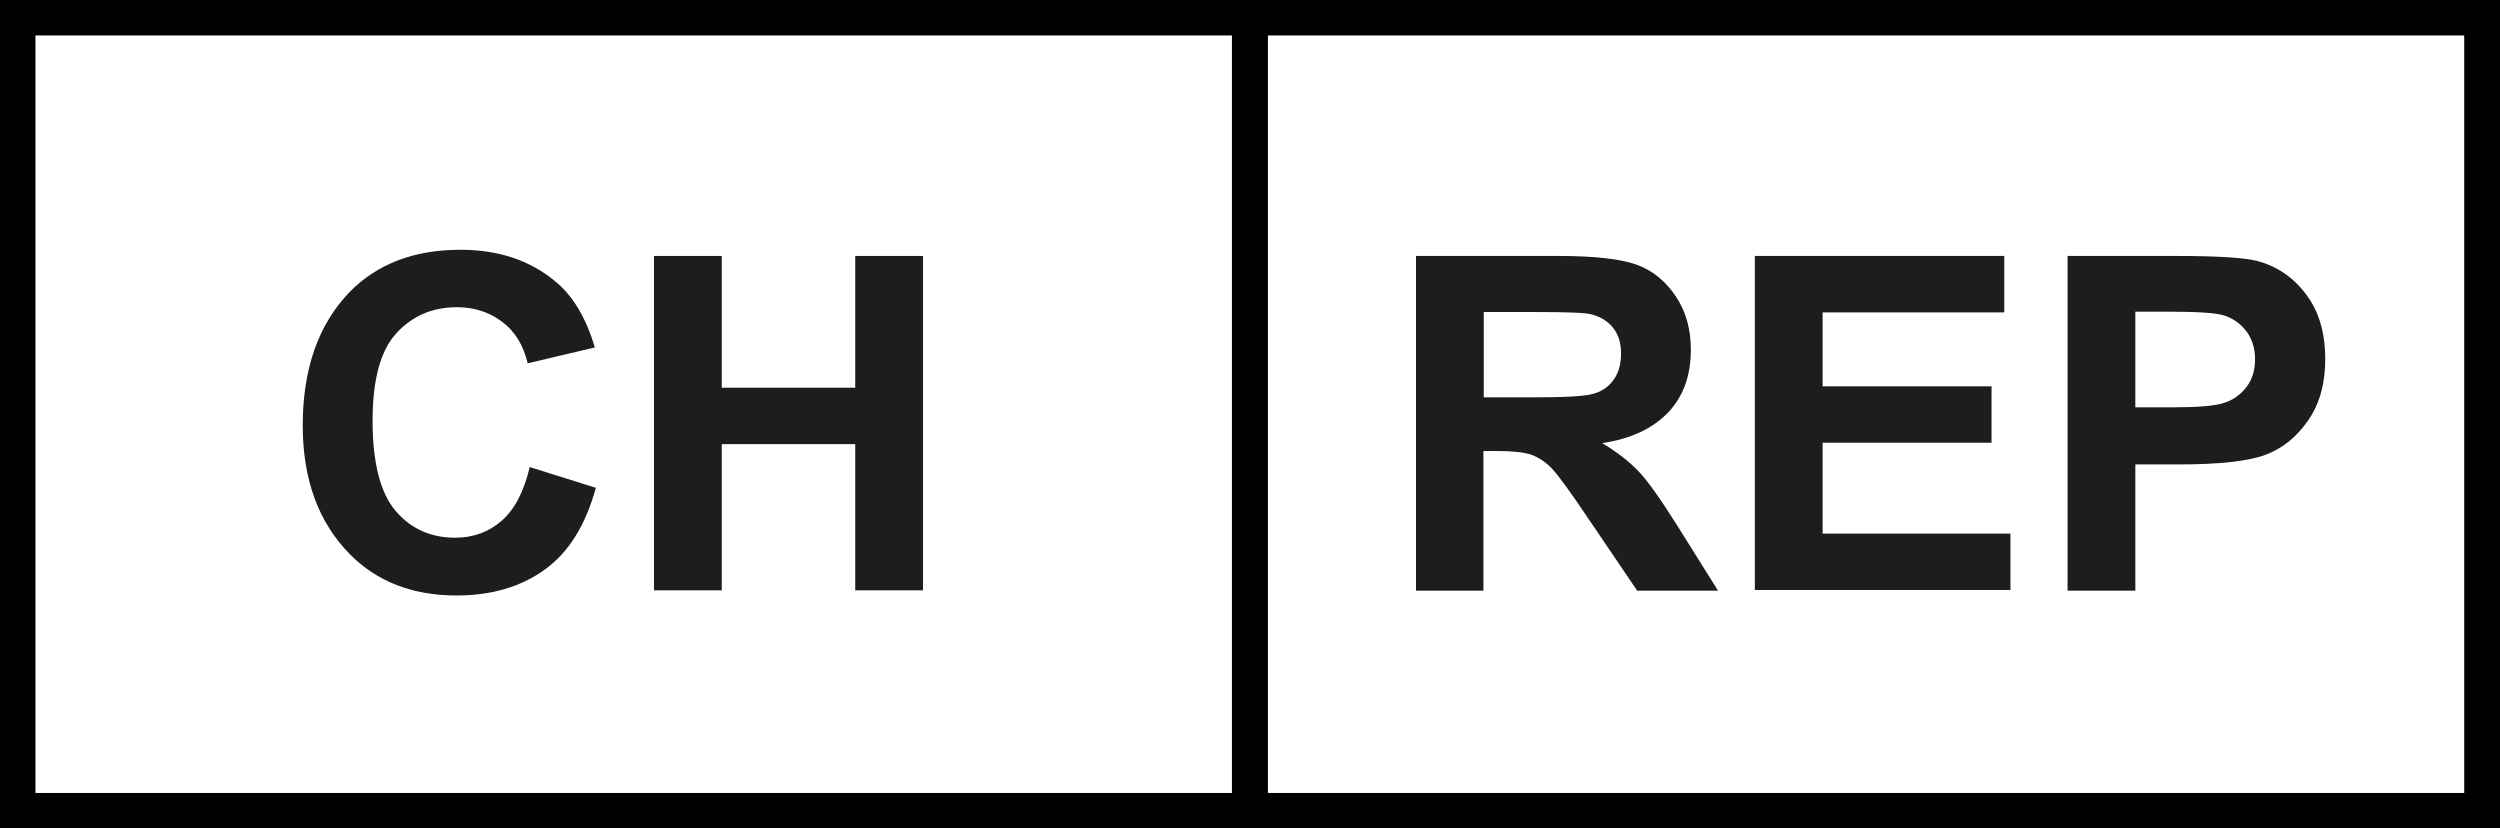
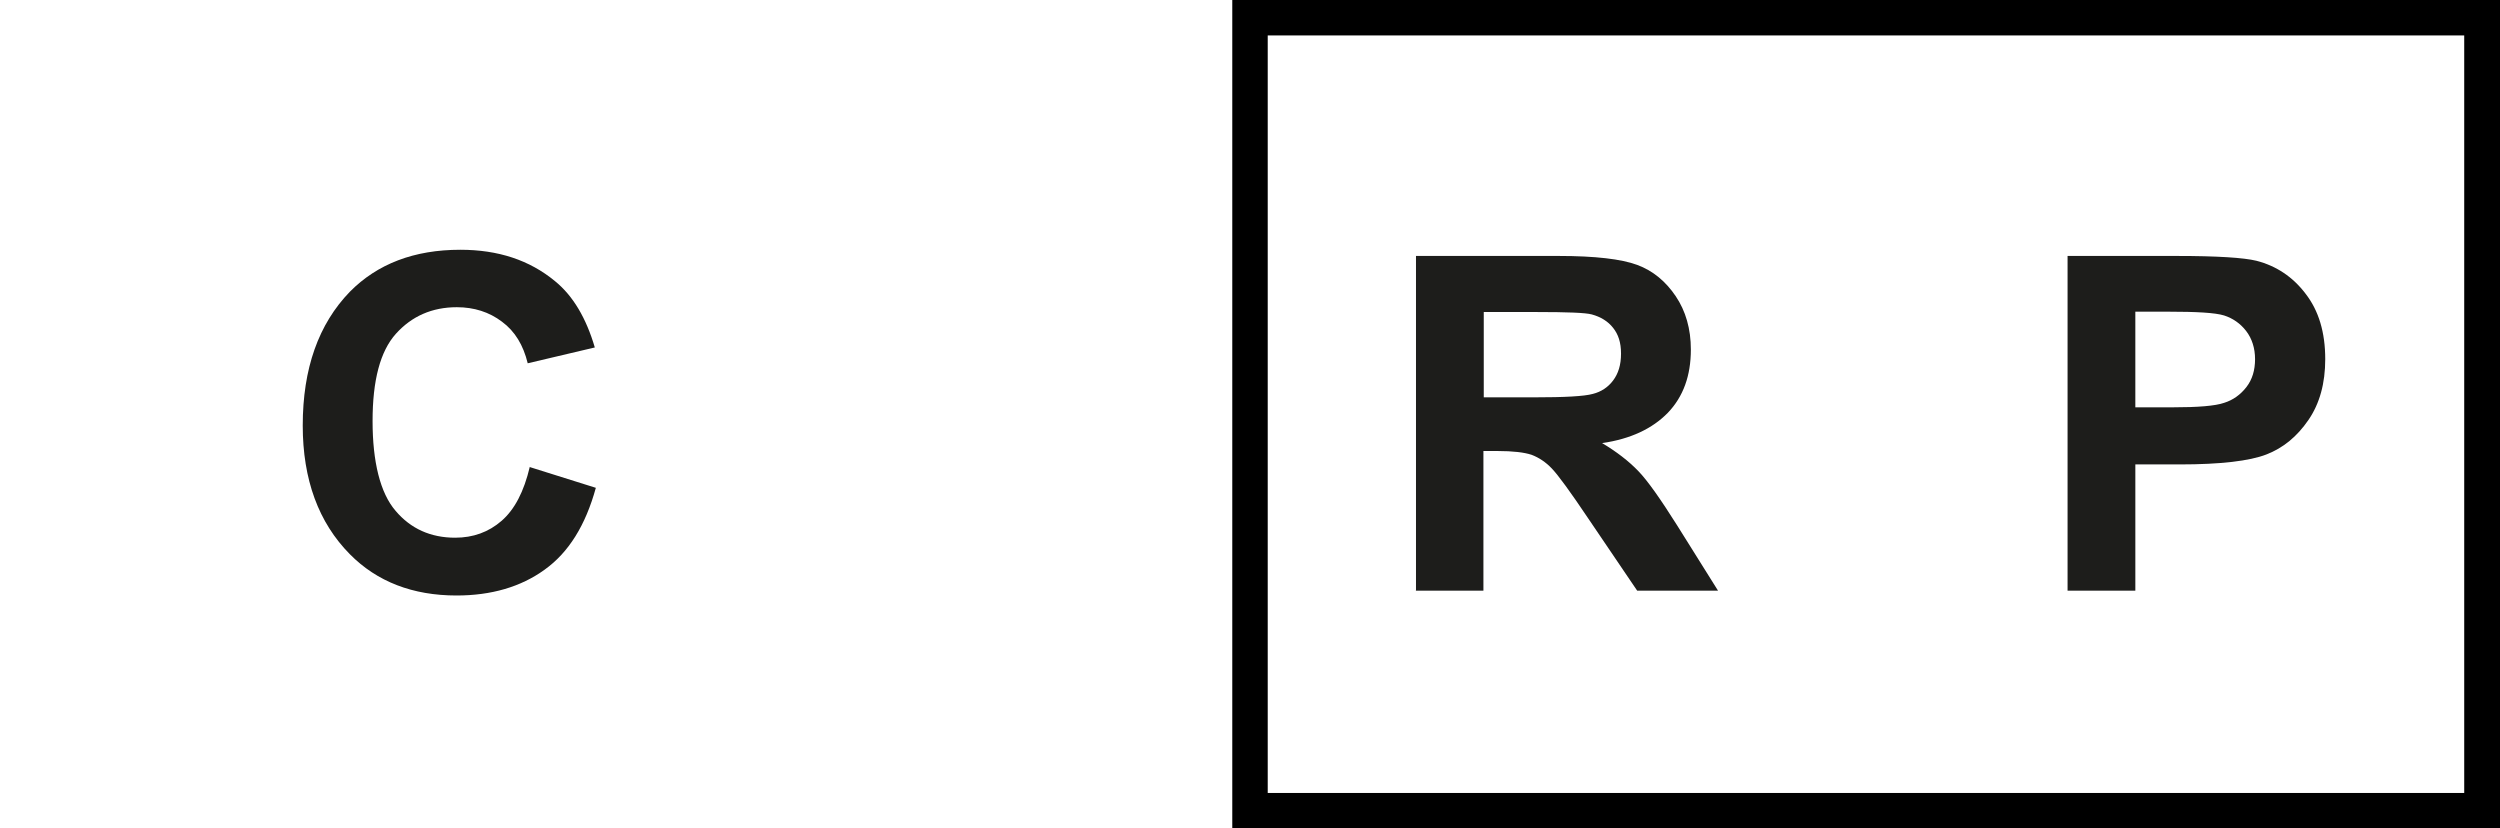
<svg xmlns="http://www.w3.org/2000/svg" id="Layer_2" data-name="Layer 2" viewBox="0 0 72.67 24.08">
  <defs>
    <style>
      .cls-1 {
        fill: #1d1d1b;
      }
    </style>
  </defs>
  <g id="Layer_1-2" data-name="Layer 1">
    <g>
-       <path d="M36.85,24.08H0V0h36.85v24.08ZM1.03,23.05h34.78V1.03H1.03v22.02Z" />
      <path d="M72.67,24.08h-36.85V0h36.85v24.08ZM36.85,23.05h34.78V1.03h-34.78v22.02Z" />
      <g>
        <path class="cls-1" d="M41.16,17.16V7.44h4.15c1.06,0,1.82.09,2.28.26.46.17.83.48,1.12.91s.44.95.44,1.55c0,.76-.22,1.37-.67,1.84-.45.46-1.08.76-1.91.88.42.25.77.52,1.05.81.28.29.65.82,1.13,1.58l1.19,1.9h-2.35l-1.43-2.11c-.51-.76-.86-1.24-1.05-1.44-.18-.19-.38-.32-.59-.4-.21-.07-.54-.11-.99-.11h-.41v4.06h-1.97ZM43.13,11.55h1.46c.89,0,1.46-.03,1.71-.1.24-.06.44-.19.59-.39s.23-.45.23-.78-.08-.56-.23-.75c-.15-.19-.36-.32-.62-.39-.18-.05-.72-.07-1.6-.07h-1.54v2.47Z" />
-         <path class="cls-1" d="M51.01,17.16V7.44h7.25v1.64h-5.28v2.15h4.91v1.64h-4.91v2.64h5.46v1.64h-7.43Z" />
        <path class="cls-1" d="M60.1,17.16V7.44h3.17c1.18,0,1.95.05,2.32.14.58.15,1.06.47,1.43.96.38.49.57,1.12.57,1.9,0,.7-.16,1.29-.49,1.77-.33.48-.73.81-1.22,1s-1.33.29-2.52.29h-1.29v3.67h-1.97ZM62.07,9.08v2.76h1.09c.73,0,1.23-.04,1.49-.13.26-.08.48-.24.65-.46.17-.22.25-.49.25-.81s-.09-.6-.26-.82c-.17-.22-.39-.37-.64-.45-.26-.08-.8-.11-1.62-.11h-.96Z" />
      </g>
      <g>
        <path class="cls-1" d="M15.41,13.58l1.91.6c-.3,1.09-.79,1.88-1.49,2.38-.69.5-1.55.75-2.56.75-1.27,0-2.31-.4-3.1-1.2-.91-.92-1.37-2.17-1.37-3.74,0-1.66.46-2.95,1.37-3.89.8-.81,1.87-1.22,3.21-1.22,1.1,0,2.01.3,2.75.91.53.43.91,1.08,1.16,1.93l-1.95.46c-.13-.53-.37-.93-.75-1.21-.37-.28-.81-.42-1.31-.42-.72,0-1.31.26-1.77.77-.46.51-.68,1.36-.68,2.54s.22,2.09.67,2.61c.44.52,1.02.78,1.73.78.52,0,.97-.16,1.35-.49.38-.33.65-.85.82-1.57Z" />
-         <path class="cls-1" d="M19.01,17.16V7.44h1.97v3.83h3.88v-3.83h1.97v9.72h-1.97v-4.25h-3.88v4.25h-1.97Z" />
      </g>
    </g>
  </g>
</svg>